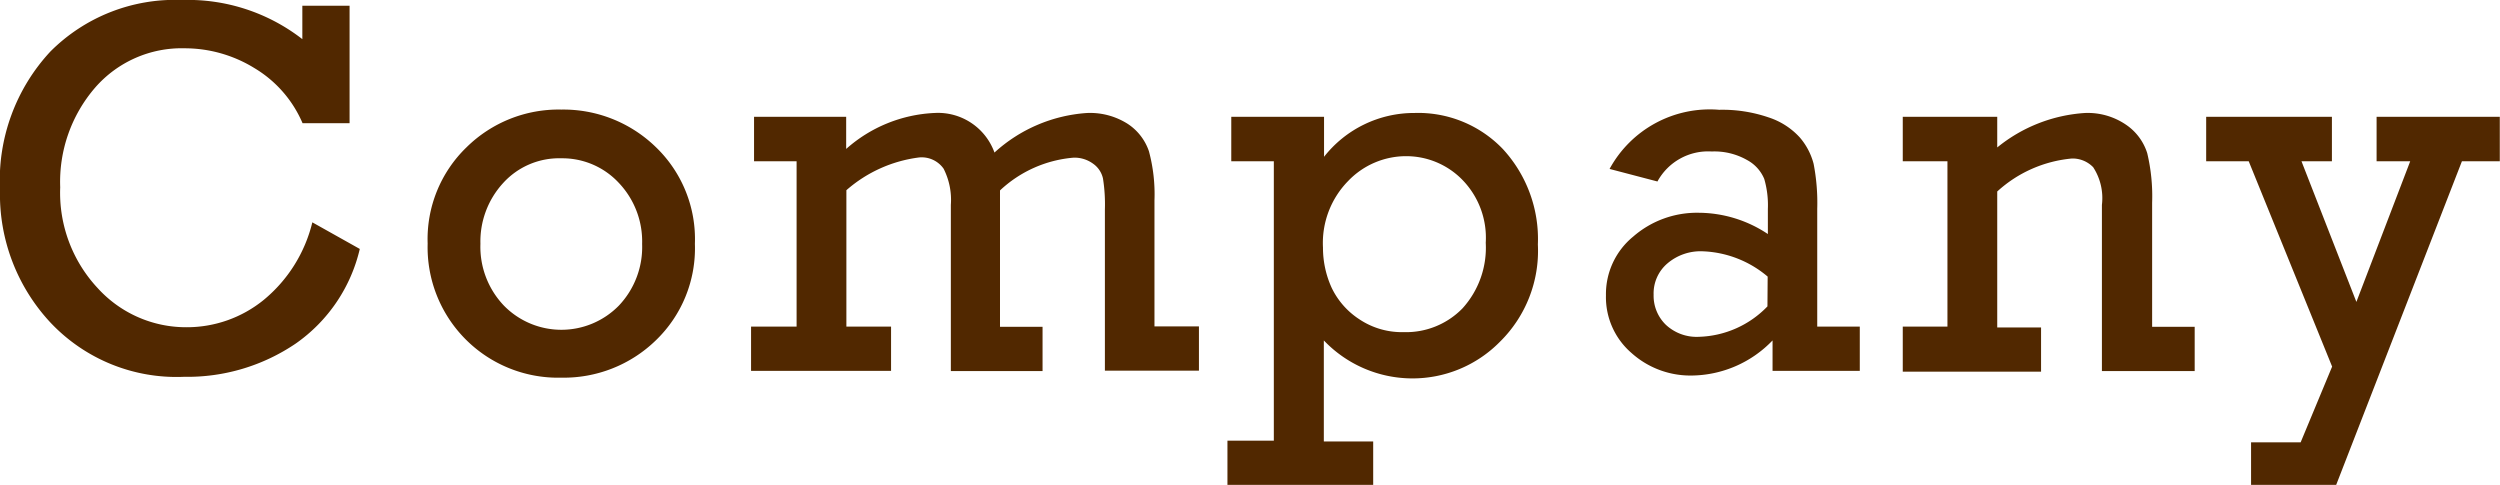
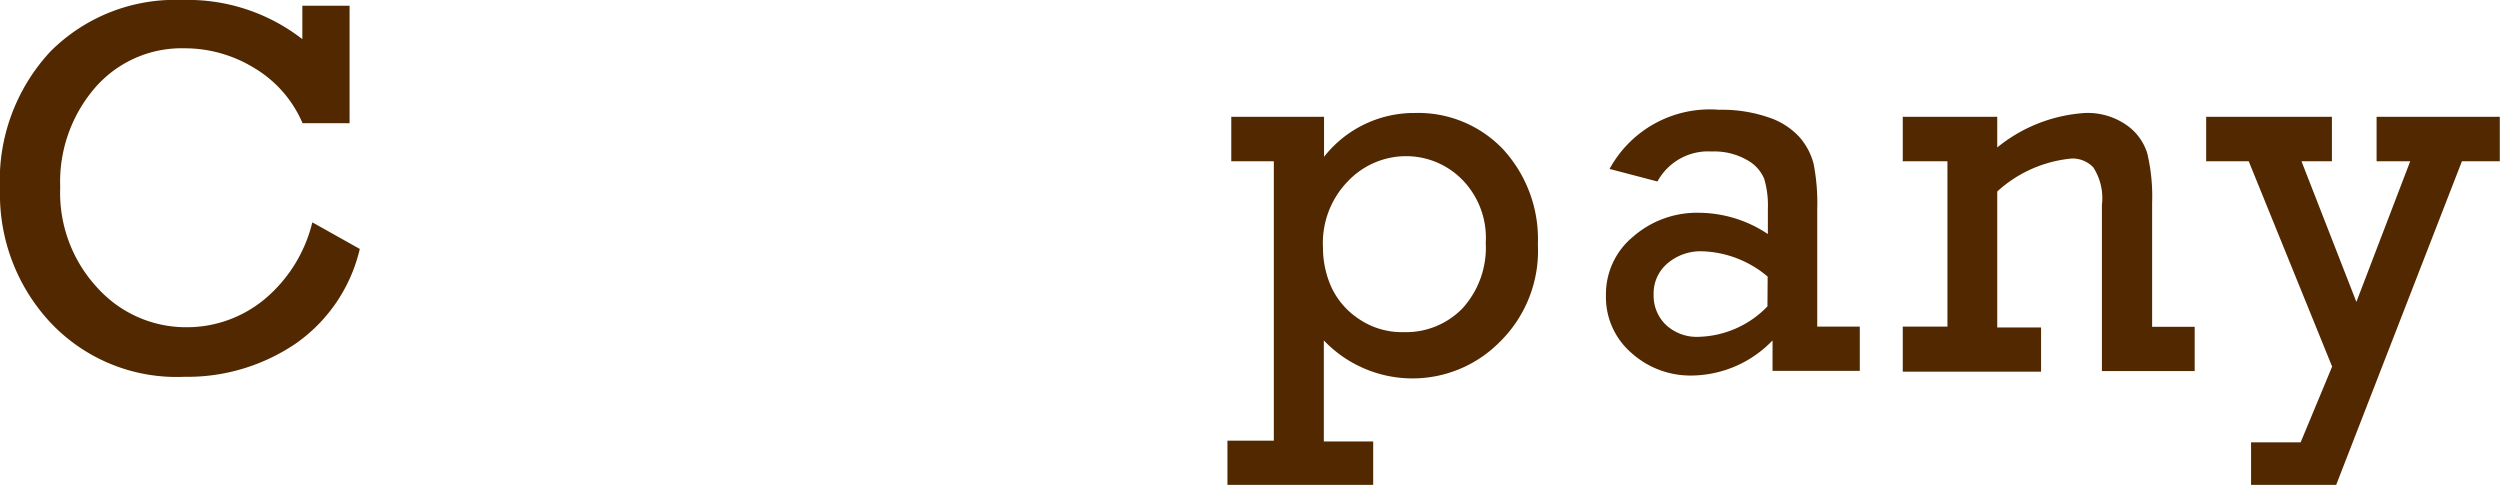
<svg xmlns="http://www.w3.org/2000/svg" viewBox="0 0 117.5 22.79">
  <defs>
    <style>.cls-1{fill:#512800;}</style>
  </defs>
  <title>company-hd</title>
  <g id="レイヤー_2" data-name="レイヤー 2">
    <g id="レイヤー_1-2" data-name="レイヤー 1">
      <path class="cls-1" d="M14.68,10.45l2.23,1.25a7.5,7.5,0,0,1-3,4.44,9.07,9.07,0,0,1-5.26,1.57,8.14,8.14,0,0,1-6.26-2.53A8.83,8.83,0,0,1,0,8.92a8.89,8.89,0,0,1,2.37-6.5A8.27,8.27,0,0,1,8.55,0a8.77,8.77,0,0,1,5.66,1.84V.27h2.22V5.79H14.22a5.56,5.56,0,0,0-2.28-2.6,6.24,6.24,0,0,0-3.25-.92A5.39,5.39,0,0,0,4.47,4.12,6.77,6.77,0,0,0,2.83,8.8a6.56,6.56,0,0,0,1.76,4.74,5.61,5.61,0,0,0,4.18,1.84,5.72,5.72,0,0,0,3.62-1.28A6.8,6.8,0,0,0,14.68,10.45Z" />
-       <path class="cls-1" d="M20.1,11.46a6,6,0,0,1,1.83-4.54,6.16,6.16,0,0,1,4.45-1.77A6.23,6.23,0,0,1,30.81,6.9a6,6,0,0,1,1.85,4.56A6,6,0,0,1,30.82,16a6.21,6.21,0,0,1-4.44,1.75,6.13,6.13,0,0,1-6.28-6.32Zm2.48,0a4,4,0,0,0,1.1,2.9,3.78,3.78,0,0,0,5.41,0,4,4,0,0,0,1.09-2.89,4,4,0,0,0-1.11-2.89,3.62,3.62,0,0,0-2.69-1.14,3.55,3.55,0,0,0-2.73,1.16A4.06,4.06,0,0,0,22.58,11.46Z" />
-       <path class="cls-1" d="M37.44,15.35V7.58h-2V5.49h4.33V7a6.7,6.7,0,0,1,4.15-1.69,2.82,2.82,0,0,1,2.82,1.86A7.16,7.16,0,0,1,51.1,5.31,3.3,3.3,0,0,1,53,5.82a2.5,2.5,0,0,1,1,1.29,7.78,7.78,0,0,1,.26,2.31v5.92h2.09v2.08H51.93V9.85a7.76,7.76,0,0,0-.09-1.46,1.15,1.15,0,0,0-.47-.7,1.48,1.48,0,0,0-.91-.28A5.74,5.74,0,0,0,47,8.95v6.41h2v2.08H44.69V9.63a3.24,3.24,0,0,0-.34-1.7A1.26,1.26,0,0,0,43.2,7.4a6.4,6.4,0,0,0-3.42,1.54v6.41h2.1v2.08H35.3V15.35Z" />
      <path class="cls-1" d="M59.87,20.71V7.58h-2V5.49h4.36V7.37a5.38,5.38,0,0,1,4.25-2.06A5.51,5.51,0,0,1,70.63,7a6.24,6.24,0,0,1,1.65,4.49,6,6,0,0,1-1.79,4.58A5.76,5.76,0,0,1,62.22,16v4.75h2.32v2.08H57.69V20.71Zm2.31-9.07a4.53,4.53,0,0,0,.41,1.89A3.64,3.64,0,0,0,63.88,15a3.59,3.59,0,0,0,2.09.61,3.7,3.7,0,0,0,2.77-1.12,4.24,4.24,0,0,0,1.09-3.08,3.9,3.9,0,0,0-1.14-3,3.69,3.69,0,0,0-2.6-1.07,3.77,3.77,0,0,0-2.73,1.17A4.16,4.16,0,0,0,62.18,11.64Z" />
      <path class="cls-1" d="M87.41,15.35v2.08h-4.1V16a5.34,5.34,0,0,1-3.8,1.65,4.14,4.14,0,0,1-2.83-1.06,3.46,3.46,0,0,1-1.2-2.71,3.49,3.49,0,0,1,1.28-2.76A4.56,4.56,0,0,1,79.84,10a5.9,5.9,0,0,1,3.25,1V9.82a4.44,4.44,0,0,0-.17-1.41,1.79,1.79,0,0,0-.81-.89,3.1,3.1,0,0,0-1.66-.4,2.71,2.71,0,0,0-2.55,1.41l-2.25-.59A5.36,5.36,0,0,1,80.8,5.16a6.7,6.7,0,0,1,2.33.36,3.4,3.4,0,0,1,1.46.94,3.09,3.09,0,0,1,.65,1.24,9.65,9.65,0,0,1,.17,2.12v5.53ZM83.08,13A5,5,0,0,0,80,11.81a2.4,2.4,0,0,0-1.63.57,1.85,1.85,0,0,0-.65,1.47,1.9,1.9,0,0,0,.57,1.41,2.12,2.12,0,0,0,1.56.57,4.65,4.65,0,0,0,3.22-1.43Z" />
      <path class="cls-1" d="M93.87,5.49V6.93A7.26,7.26,0,0,1,98,5.31a3.19,3.19,0,0,1,1.92.55,2.53,2.53,0,0,1,1,1.34,8.75,8.75,0,0,1,.23,2.33v5.83h2v2.08H98.79V9.63a2.66,2.66,0,0,0-.41-1.77,1.35,1.35,0,0,0-1-.41A6,6,0,0,0,93.87,9v6.39h2.06v2.08h-6.5V15.35h2.1V7.58h-2.1V5.49Z" />
      <path class="cls-1" d="M109.61,17.23l-3.92-9.65h-2V5.49h5.91V7.58h-1.43l2.58,6.61,2.53-6.61h-1.58V5.49h5.79V7.58h-1.78l-5.91,15.21h-4v-2h2.33Z" />
    </g>
  </g>
</svg>